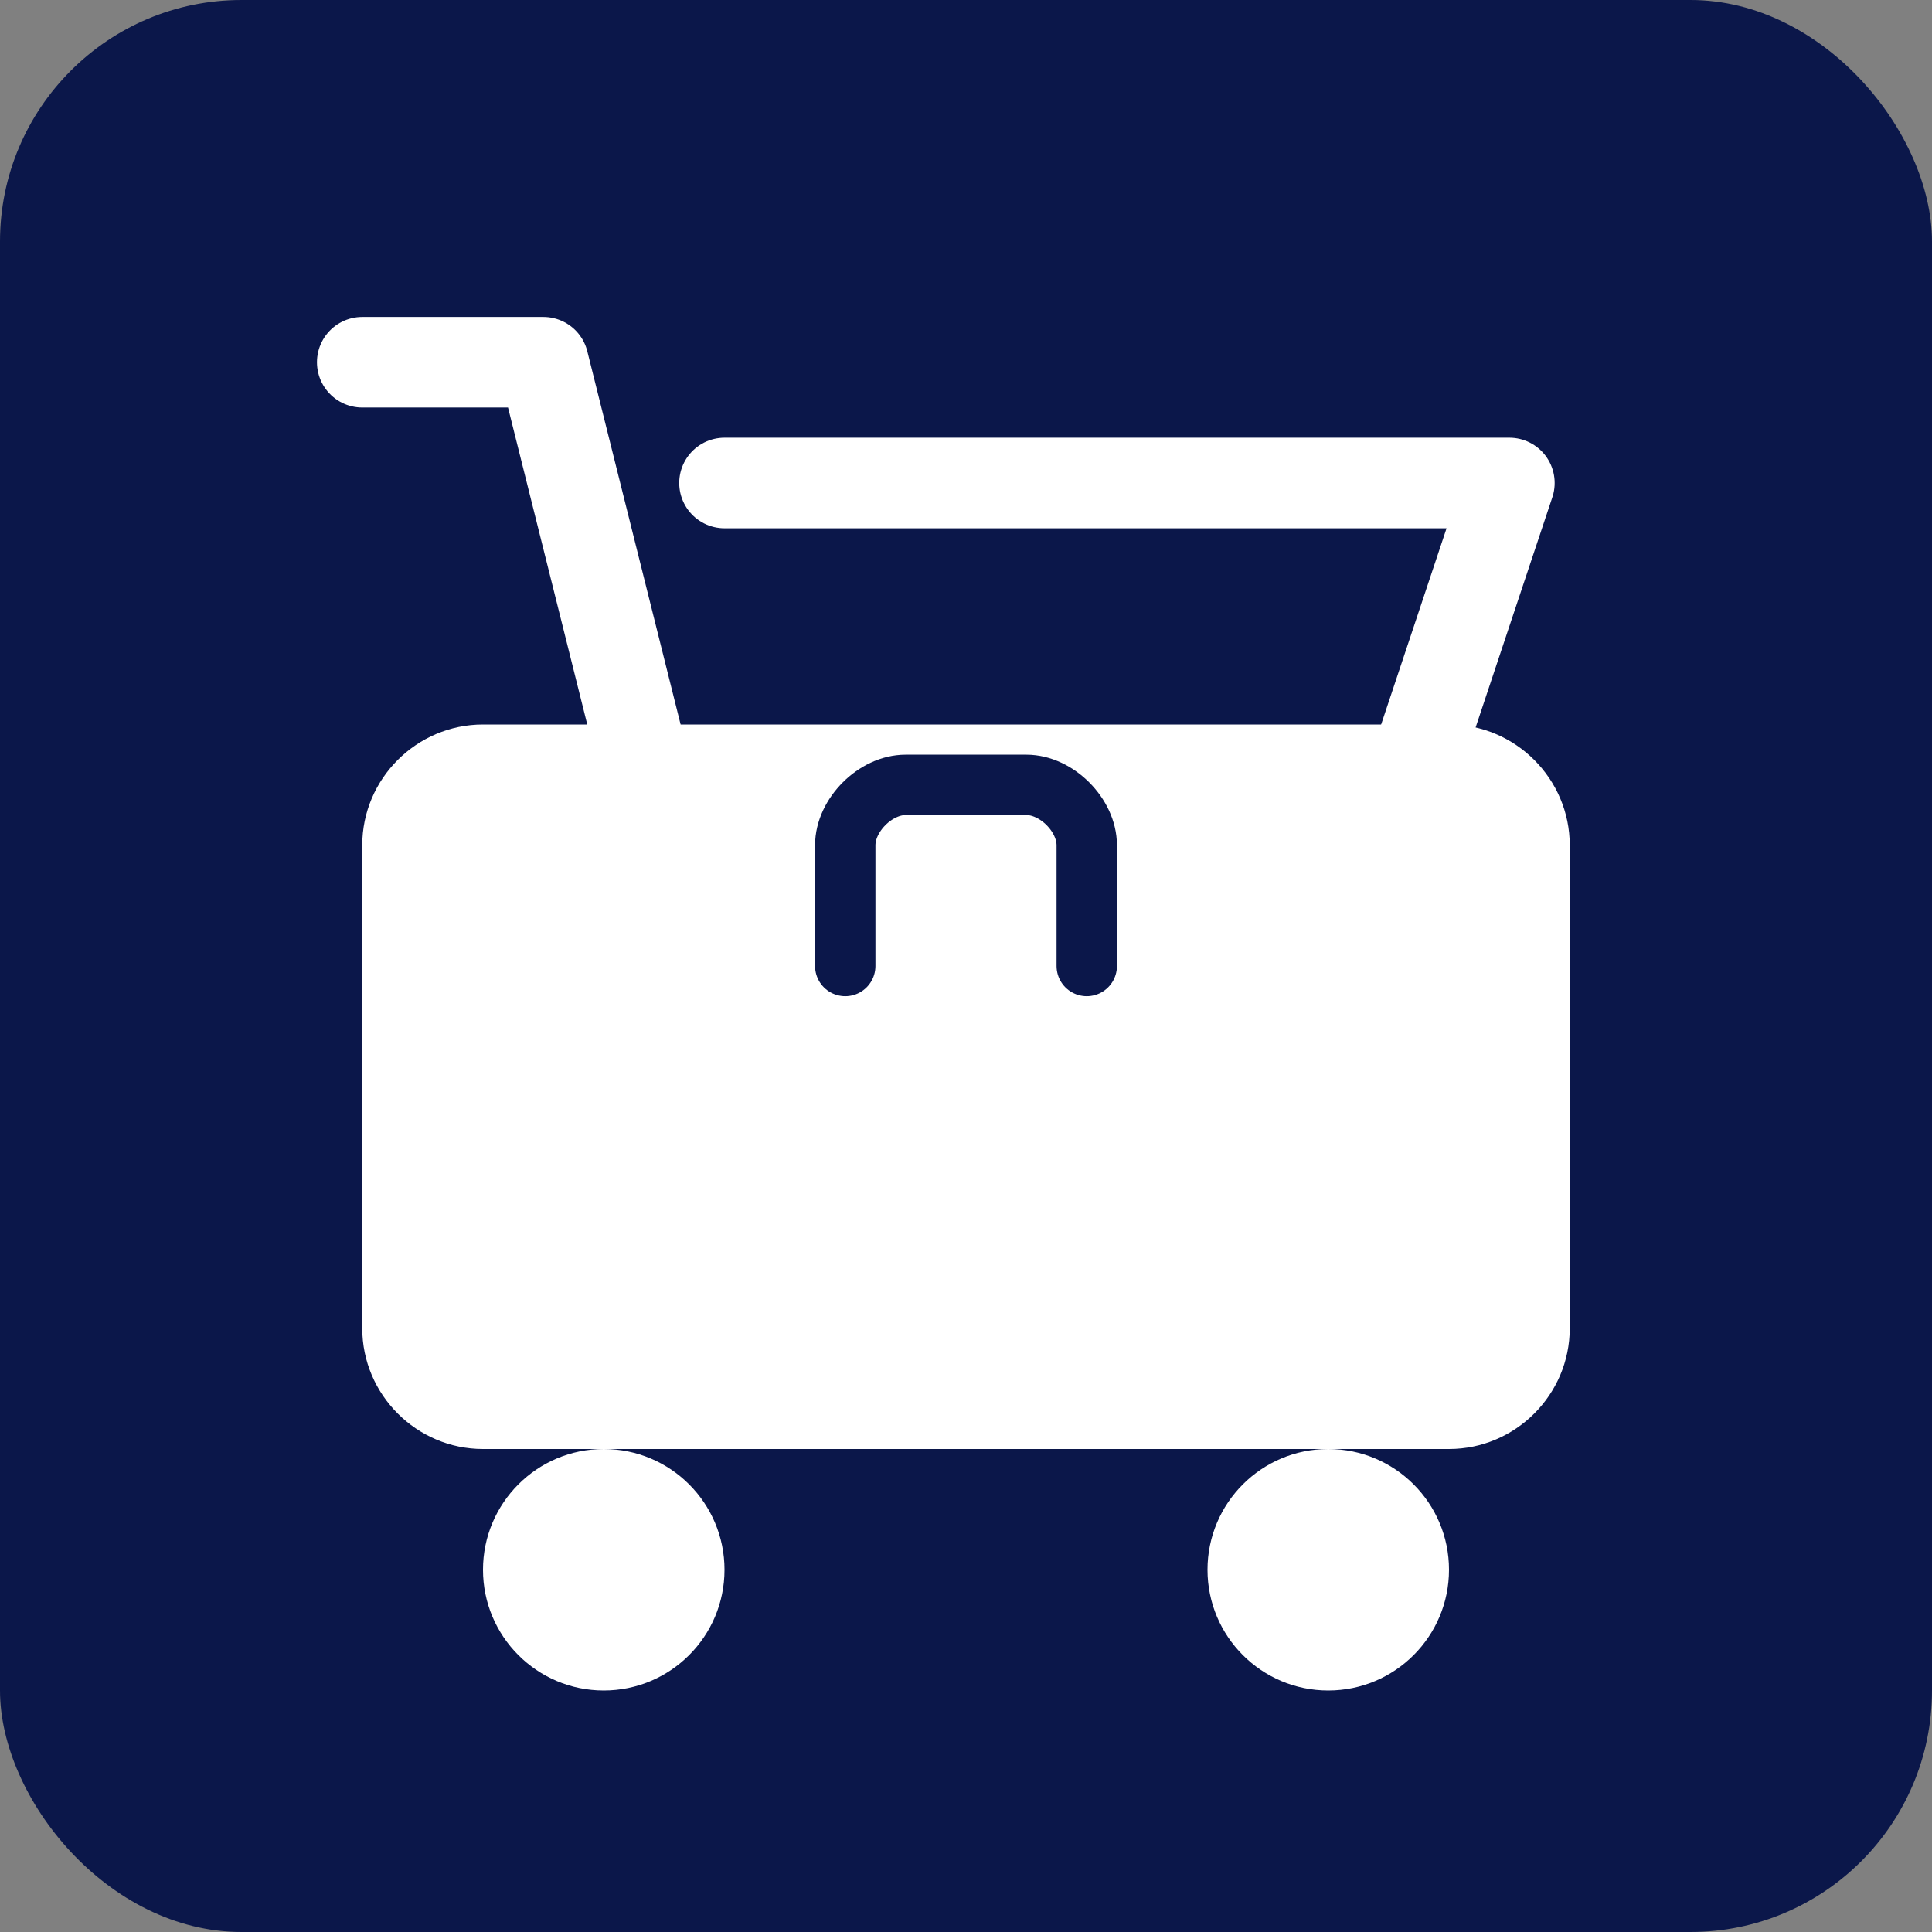
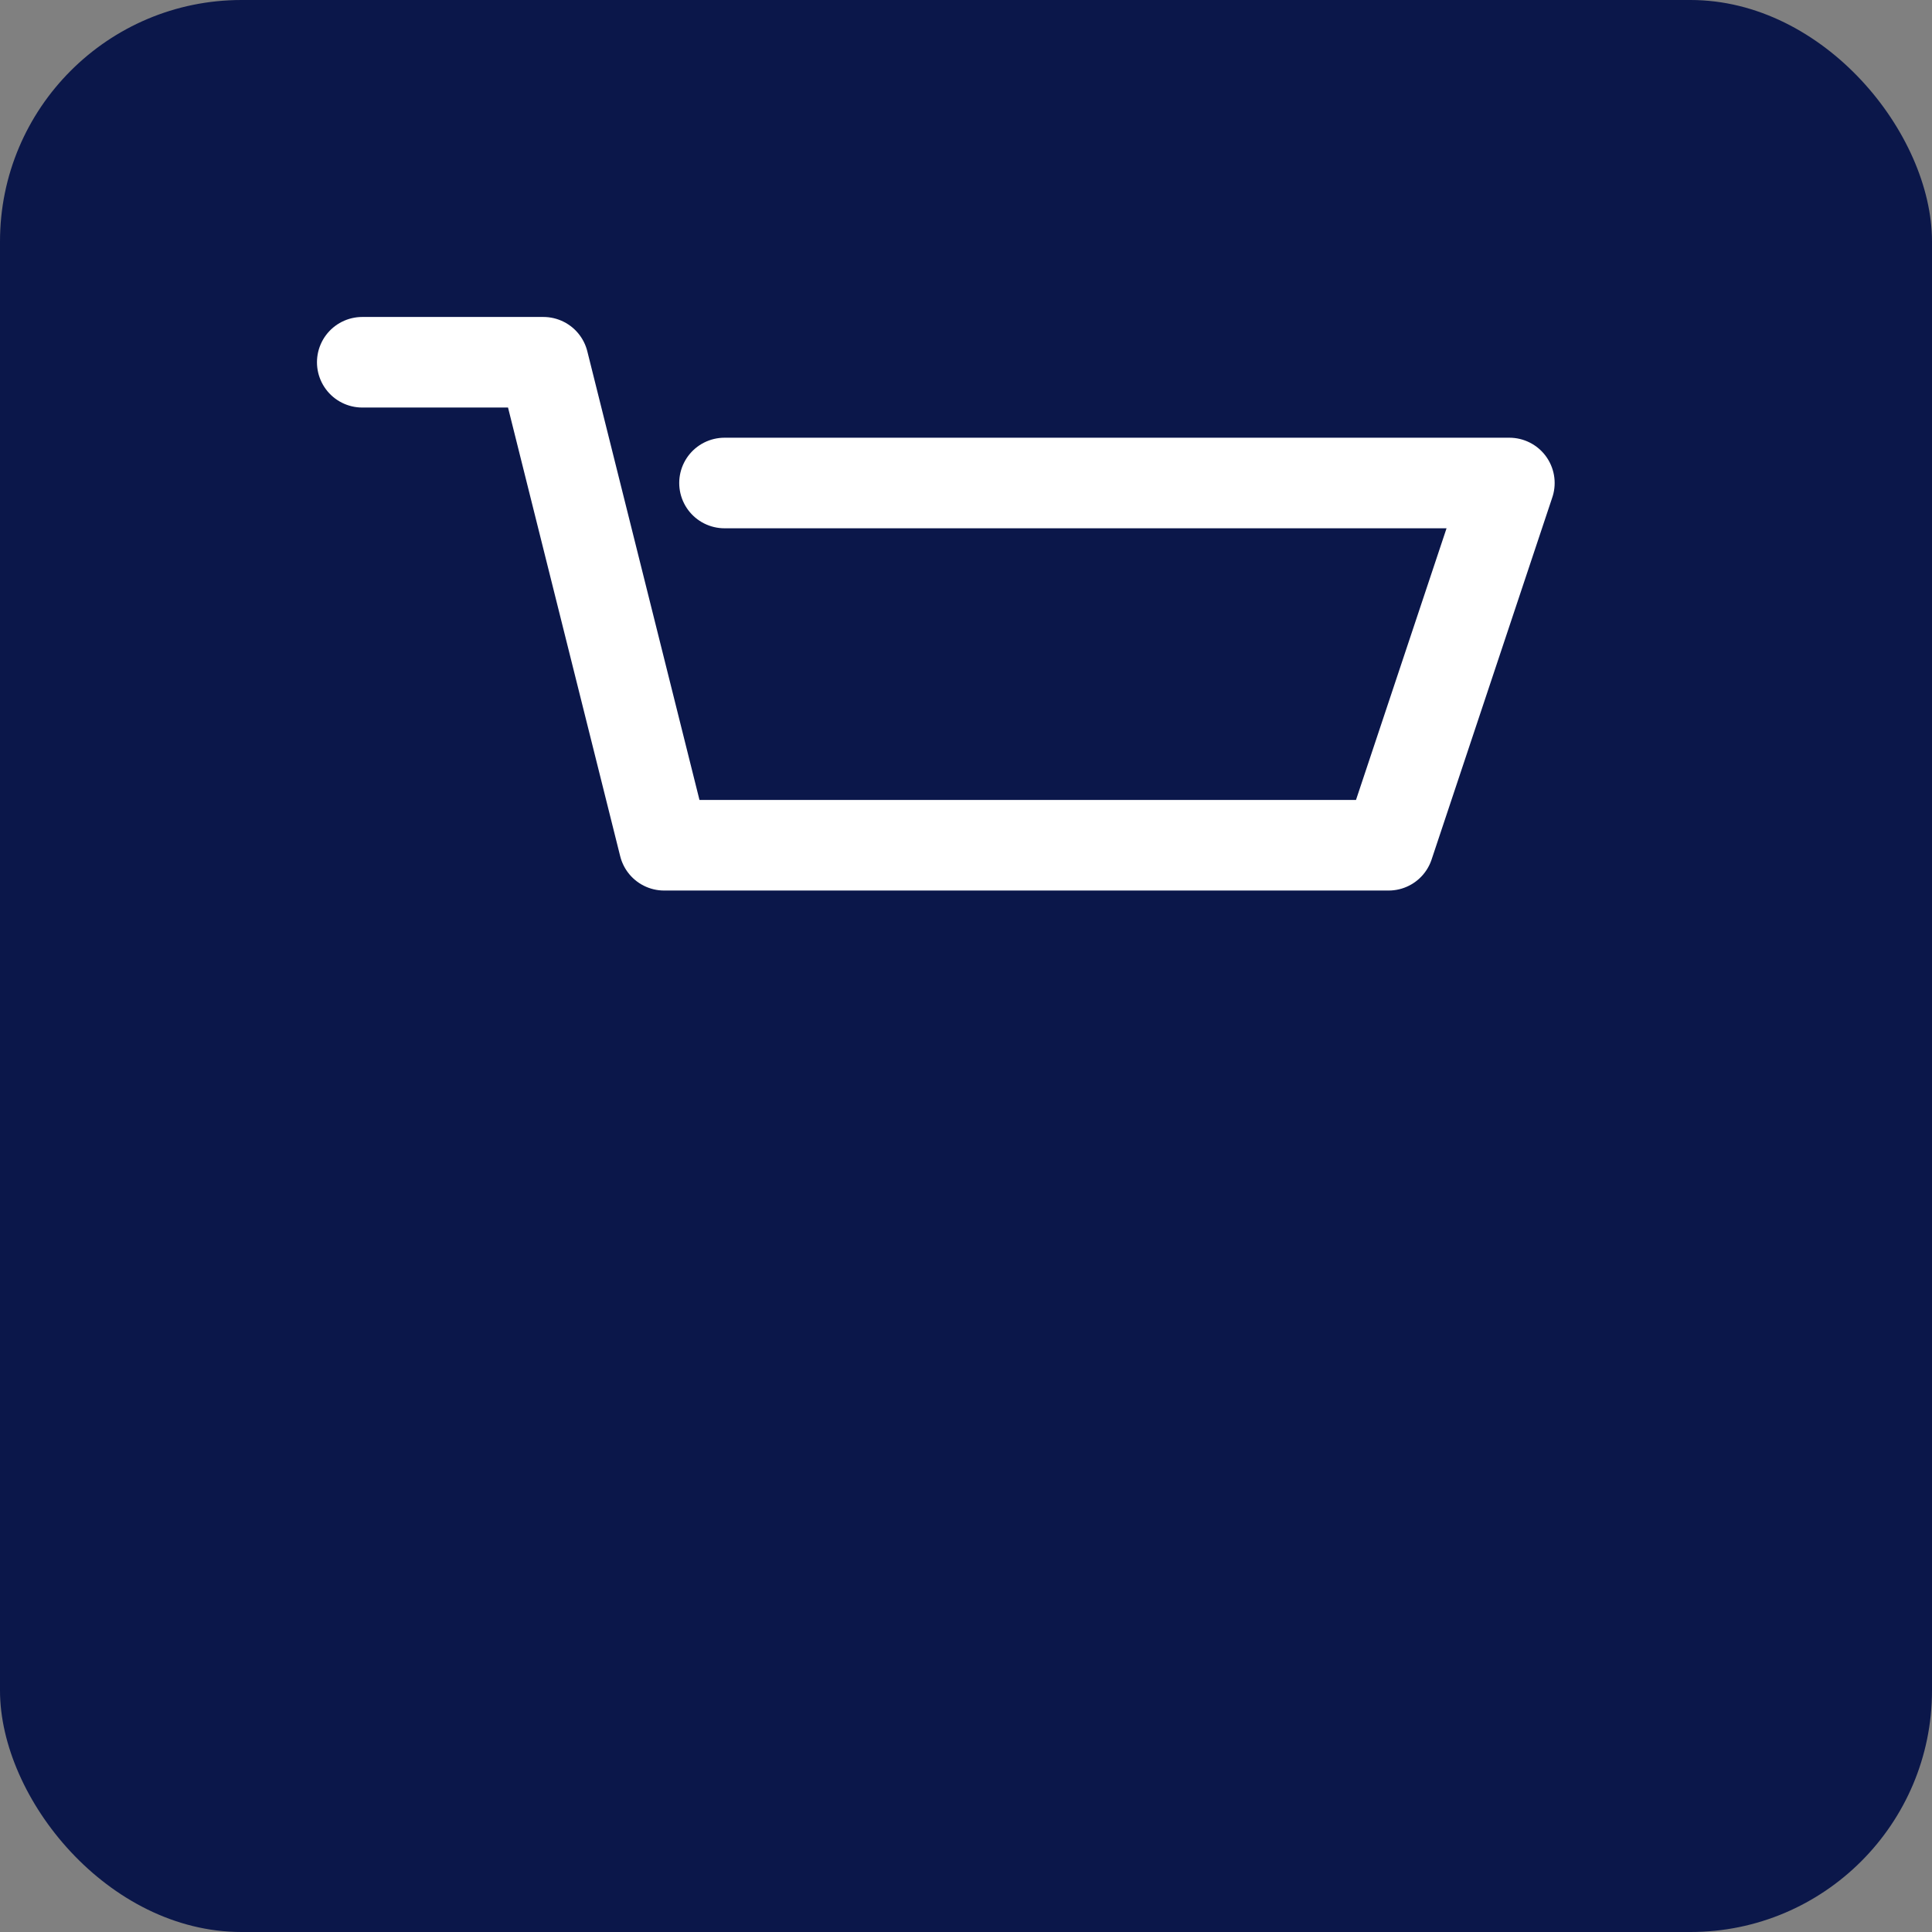
<svg xmlns="http://www.w3.org/2000/svg" width="32" height="32" viewBox="0 0 32 32" fill="none">
  <rect x="0" y="0" width="32" height="32" fill="#808080" stroke="none" />
  <rect width="32" height="32" rx="4" fill="#0b174a" />
-   <path d="M8 12h16c1.1 0 2 .9 2 2v8c0 1.1-.9 2-2 2H8c-1.1 0-2-.9-2-2v-8c0-1.1.9-2 2-2z" fill="#ffffff" />
-   <circle cx="10" cy="26" r="2" fill="#ffffff" />
-   <circle cx="22" cy="26" r="2" fill="#ffffff" />
  <path d="M6 6h3l2 8h12l2-6H12" stroke="#ffffff" stroke-width="1.5" stroke-linecap="round" stroke-linejoin="round" fill="none" />
-   <path d="M14 16v-2c0-.5.5-1 1-1h2c.5 0 1 .5 1 1v2" stroke="#0b174a" stroke-width="1" stroke-linecap="round" />
</svg>